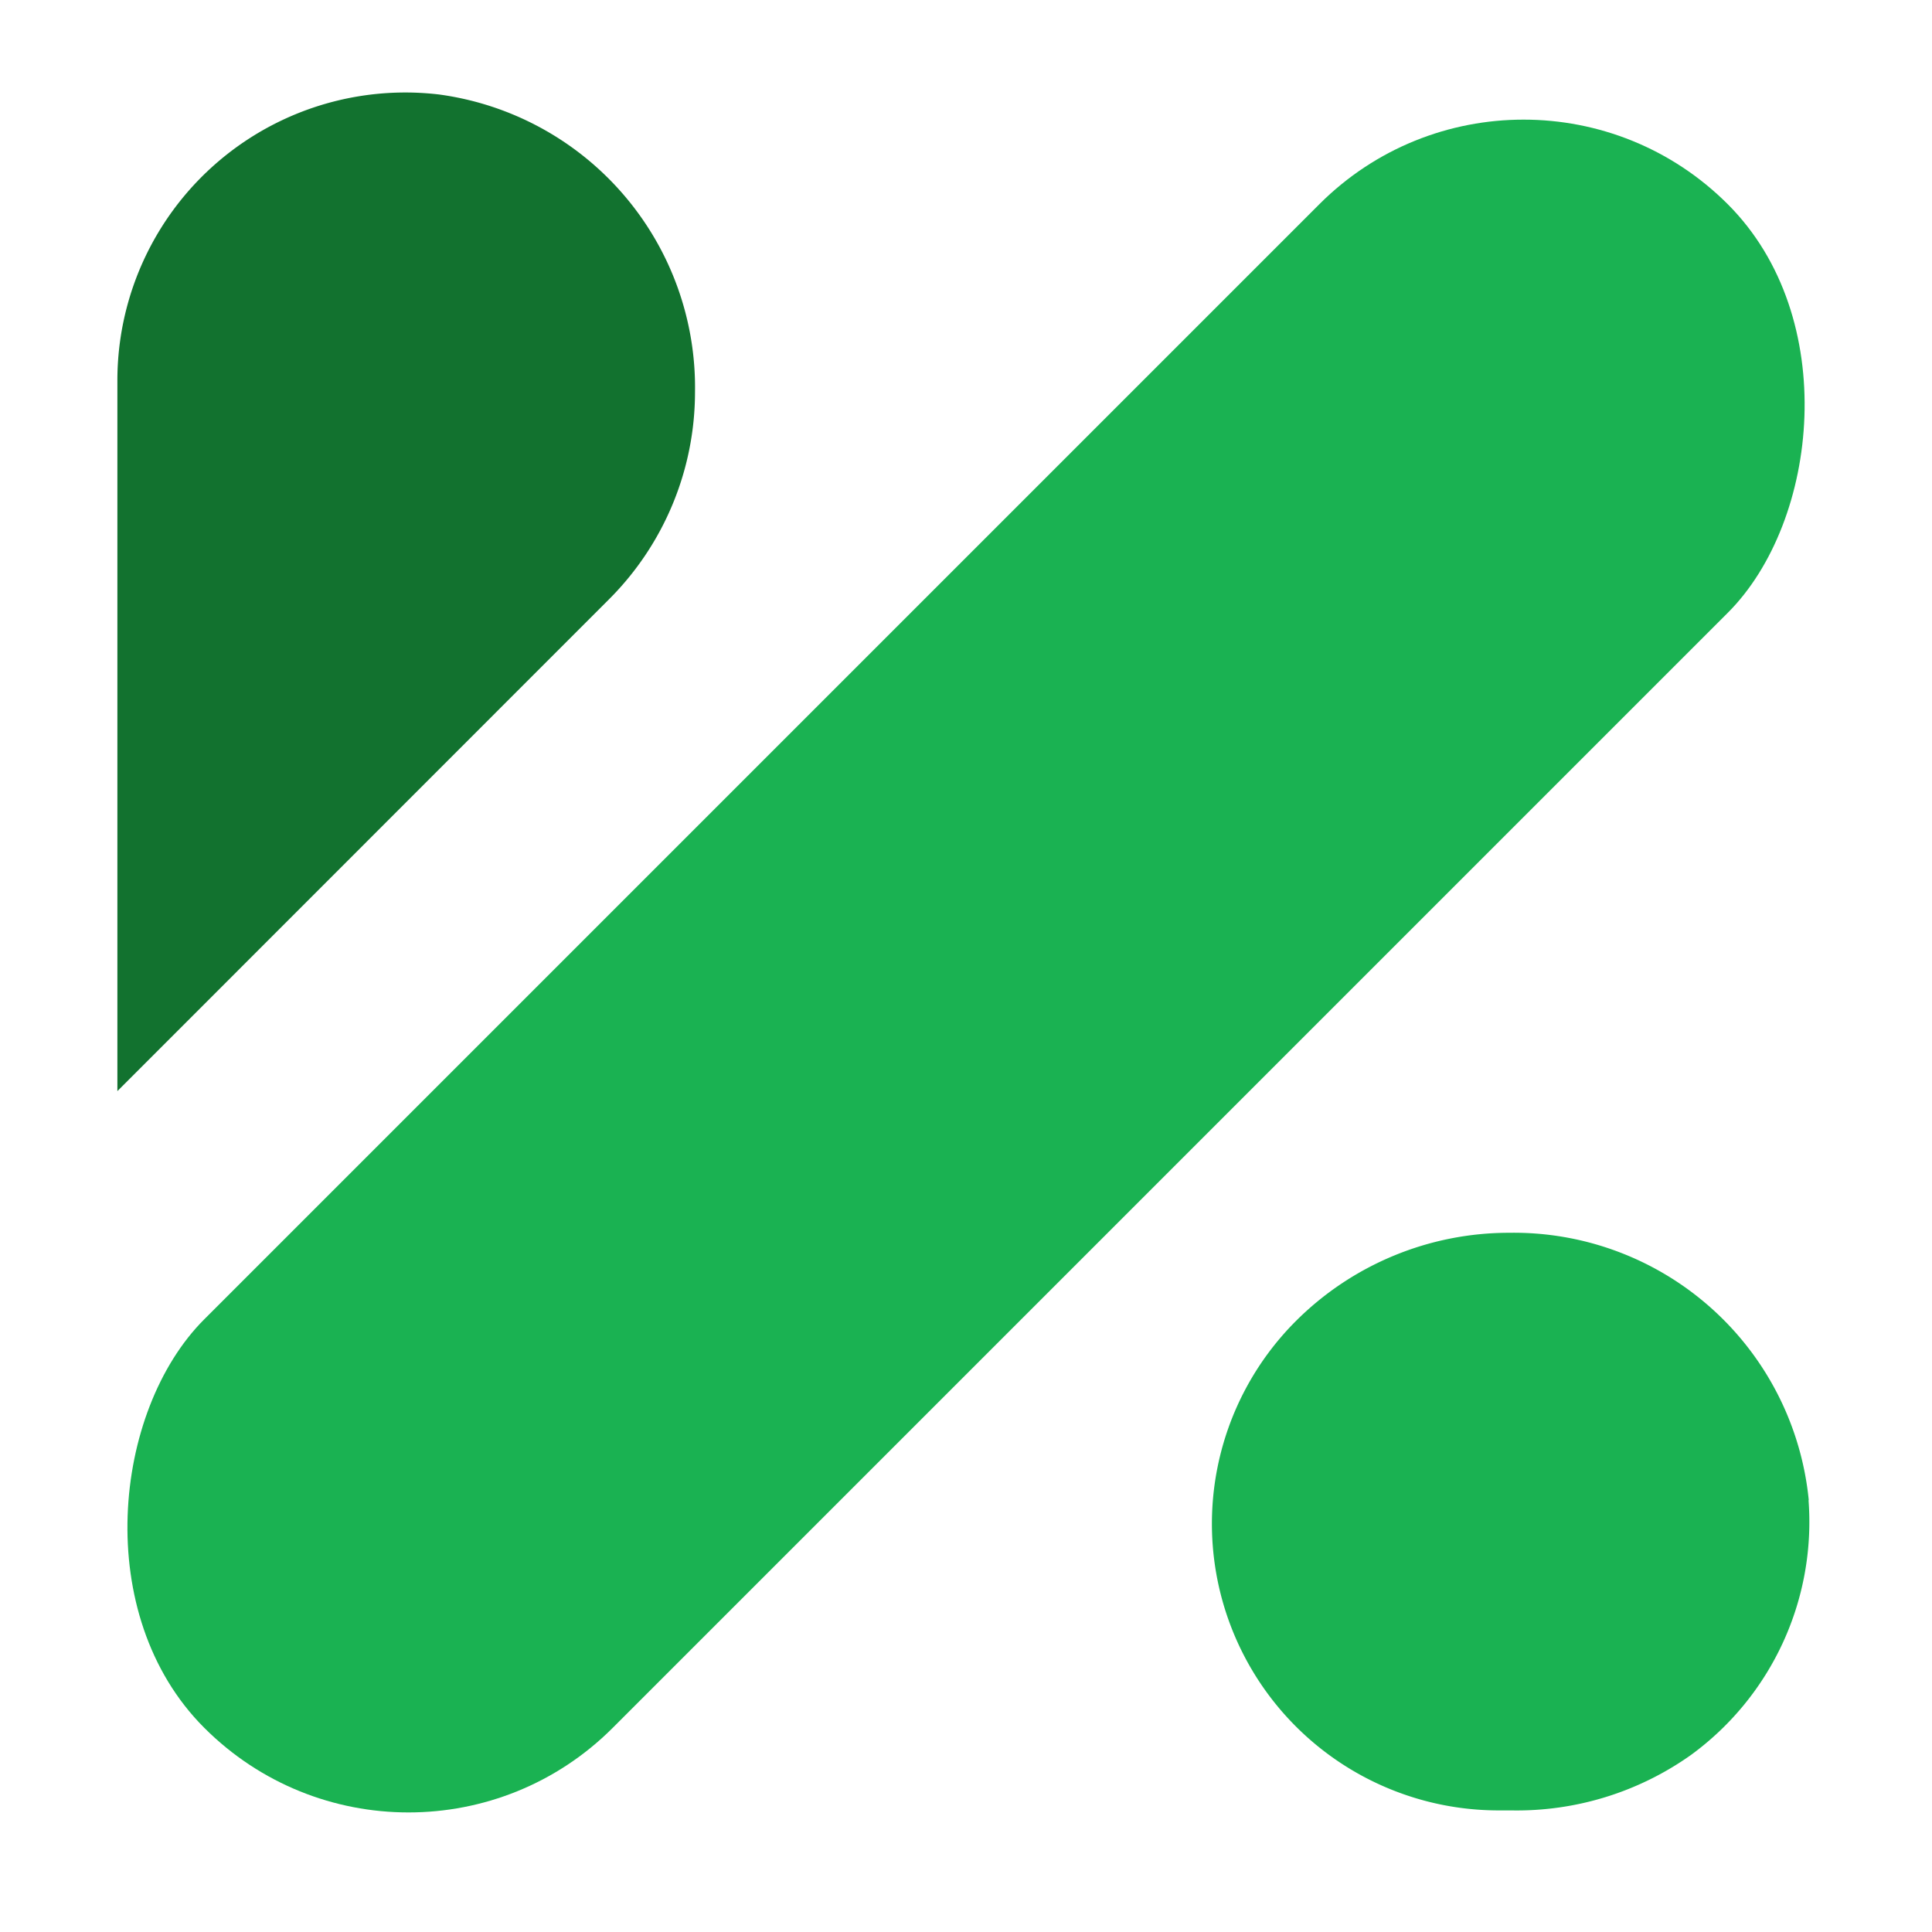
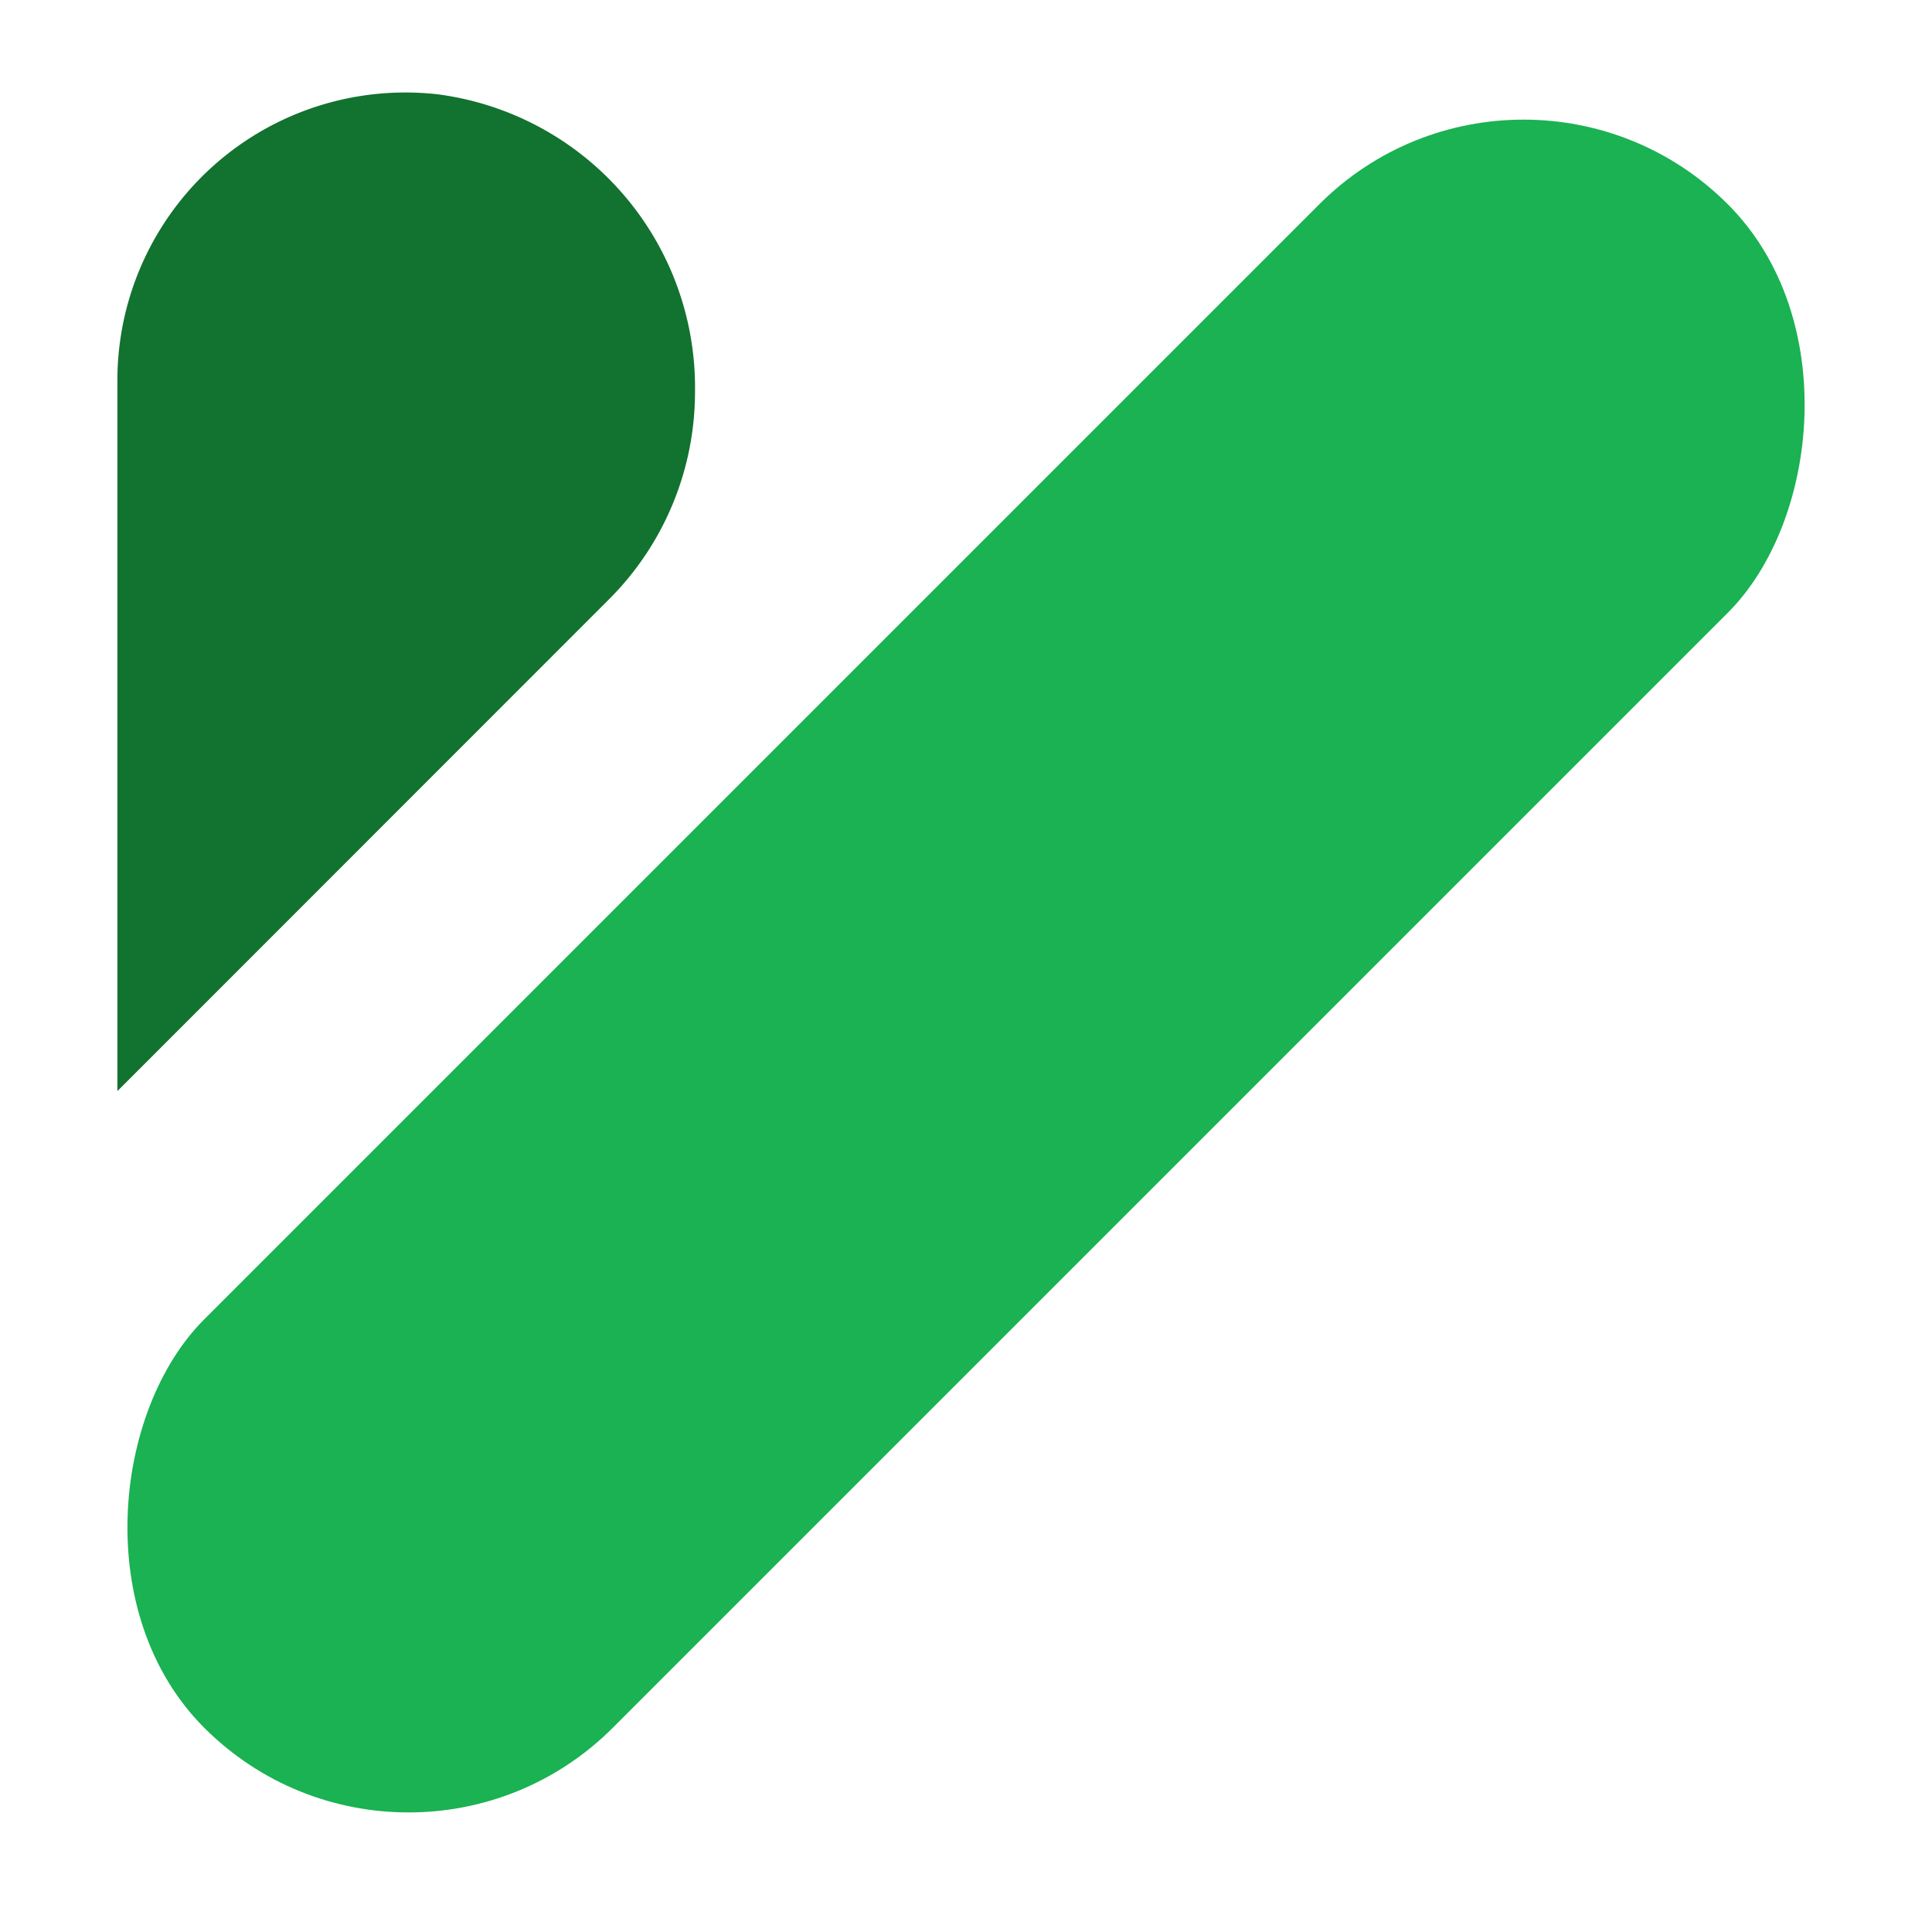
<svg xmlns="http://www.w3.org/2000/svg" width="19.734" height="19.734" viewBox="0 0 19.734 19.734">
  <script />
  <g id="Vrstva_1-2" transform="translate(18.857 14.886)">
    <g id="Group_3267" data-name="Group 3267" transform="translate(-18.857 -14.886)">
-       <path id="Path_1789" data-name="Path 1789" d="M5.9,3.06h0A2.994,2.994,0,0,1,5.02,5.178L0,10.2V2.948A2.941,2.941,0,0,1,3.285.02,3.02,3.02,0,0,1,5.9,3.061Z" transform="translate(1.199 0.945)" fill="#12722f" />
-       <path id="Path_1790" data-name="Path 1790" d="M181.8,185.879a2.947,2.947,0,0,1-1.2,2.6,3.073,3.073,0,0,1-1.835.567h-.129a2.928,2.928,0,0,1-2.071-5h0a3.081,3.081,0,0,1,2.178-.9h0a3.028,3.028,0,0,1,3.059,2.729Z" transform="translate(-163.327 -170.554)" fill="#1ab252" />
+       <path id="Path_1789" data-name="Path 1789" d="M5.9,3.06A2.994,2.994,0,0,1,5.02,5.178L0,10.2V2.948A2.941,2.941,0,0,1,3.285.02,3.02,3.02,0,0,1,5.9,3.061Z" transform="translate(1.199 0.945)" fill="#12722f" />
      <rect id="Rectangle_827" data-name="Rectangle 827" width="5.901" height="22.008" rx="2.95" transform="translate(15.562) rotate(45)" fill="#1ab252" />
    </g>
  </g>
  <script />
</svg>